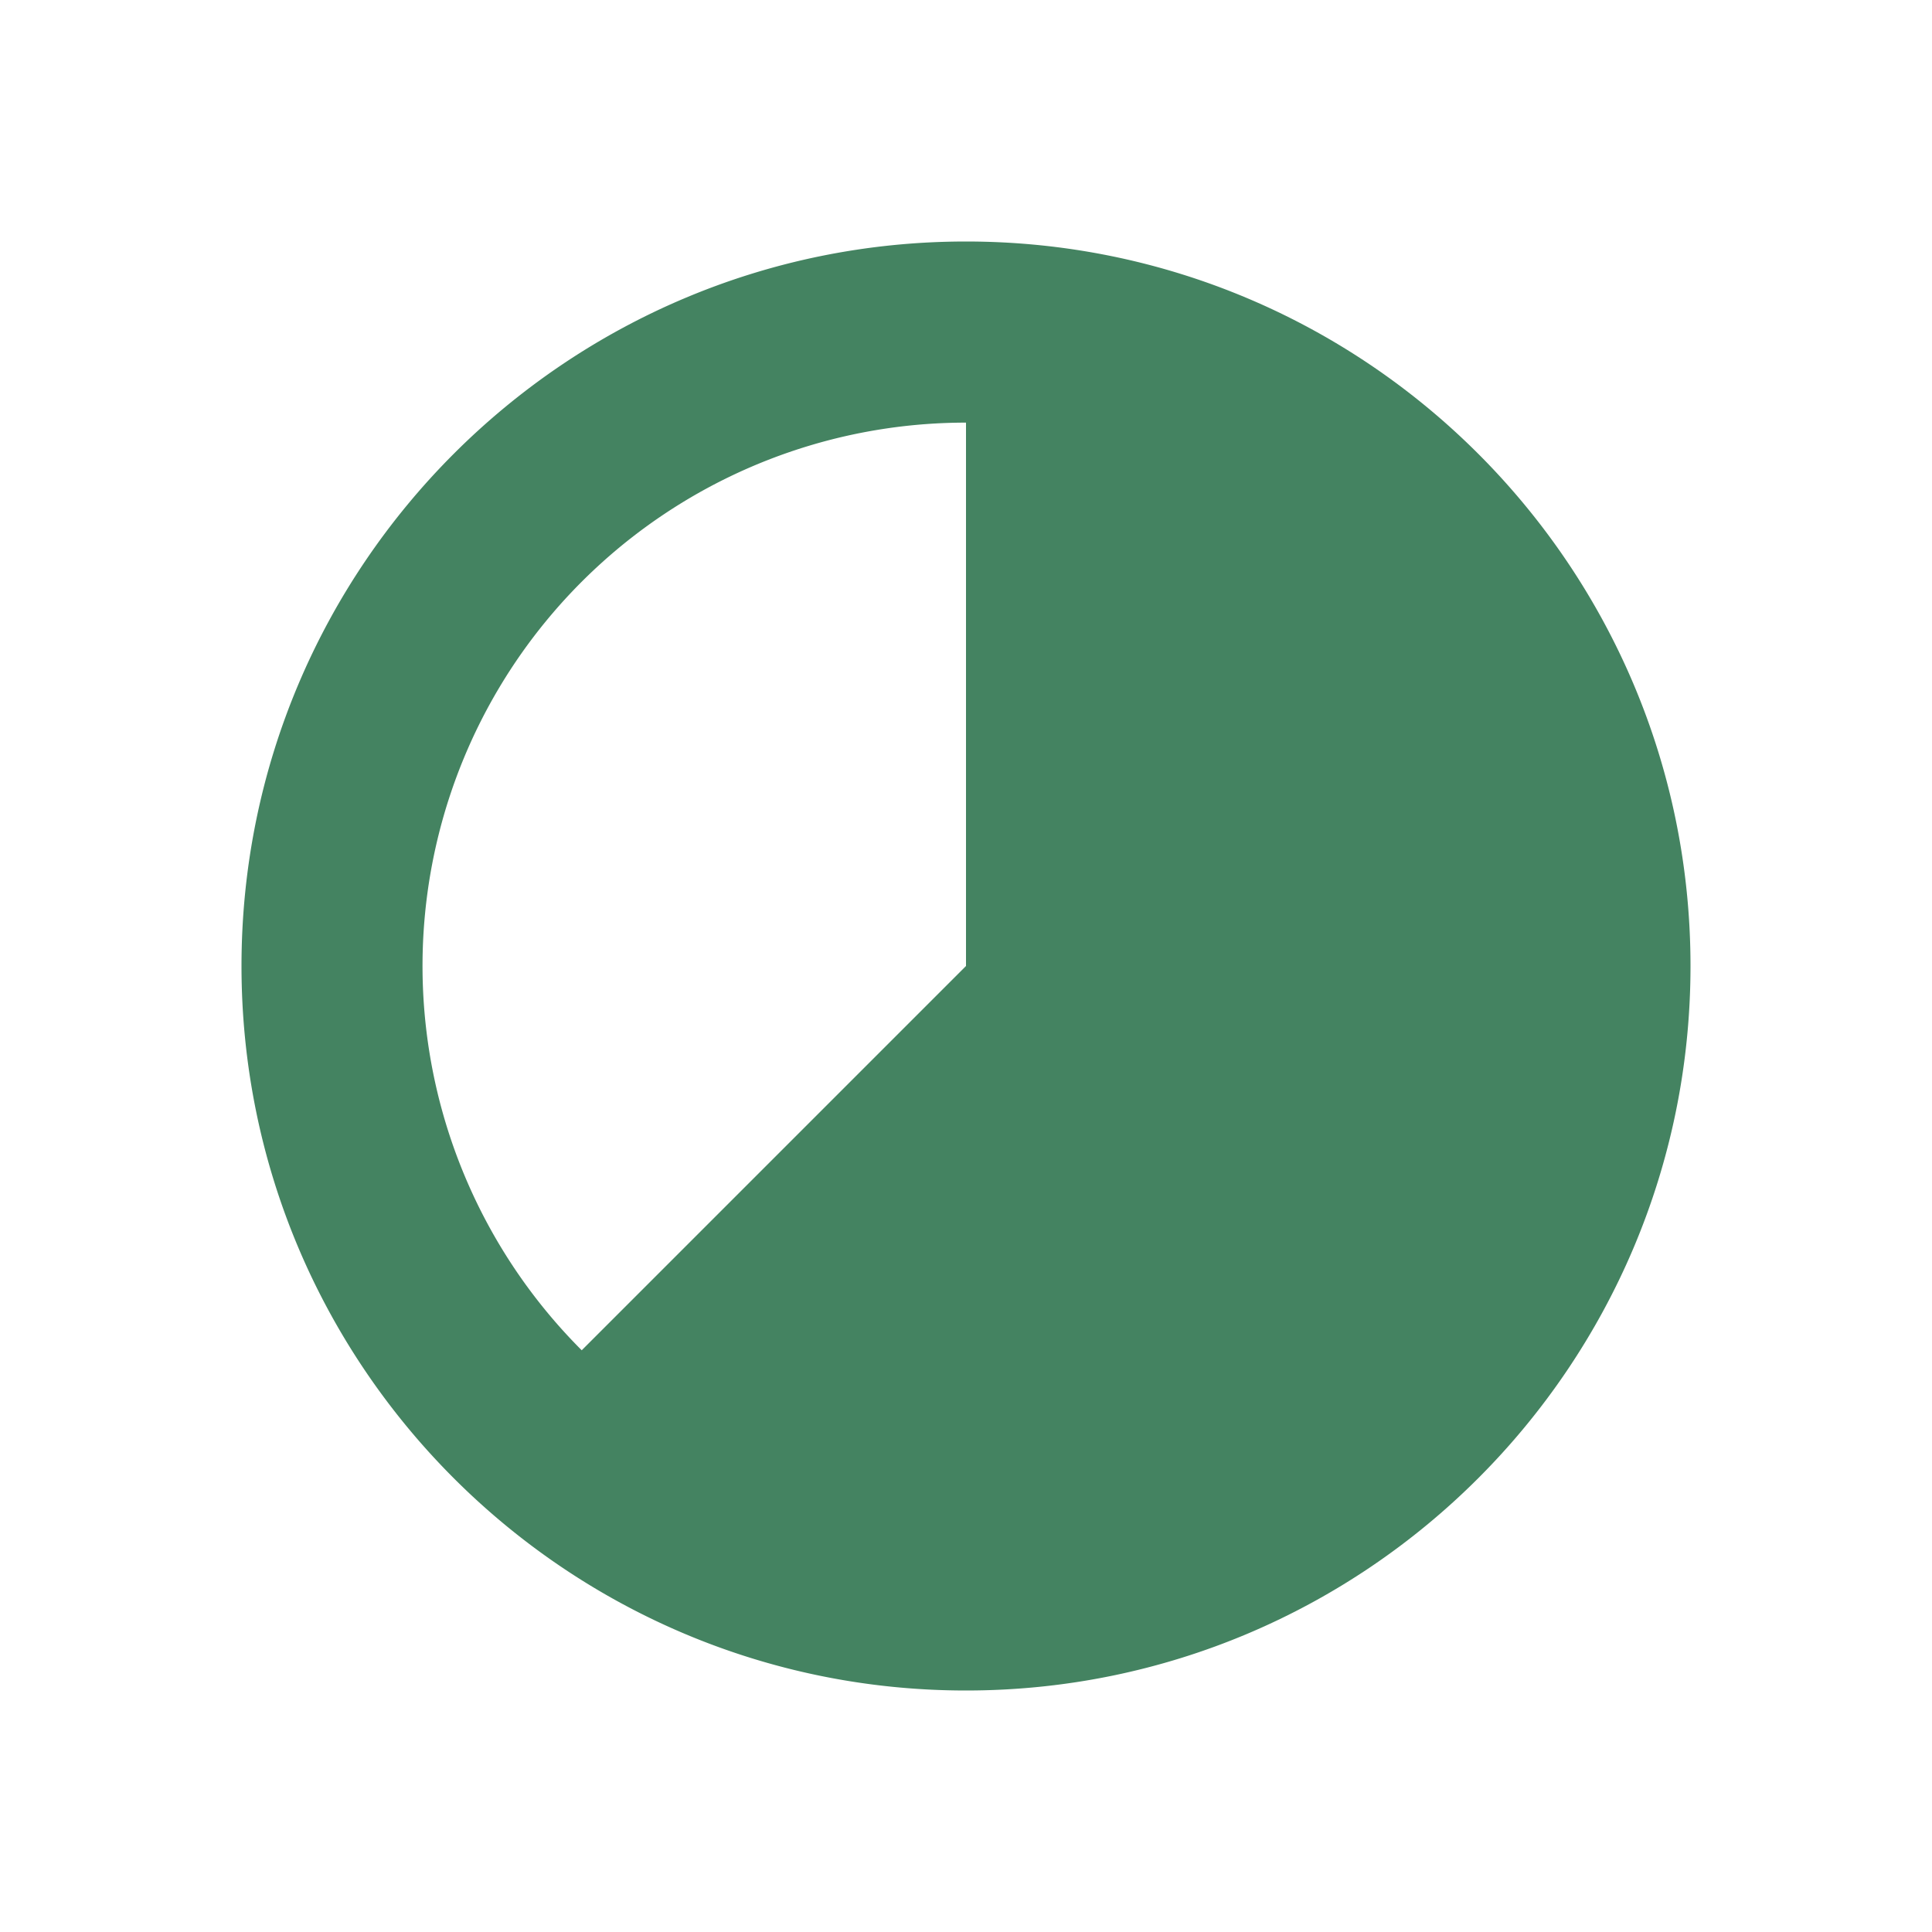
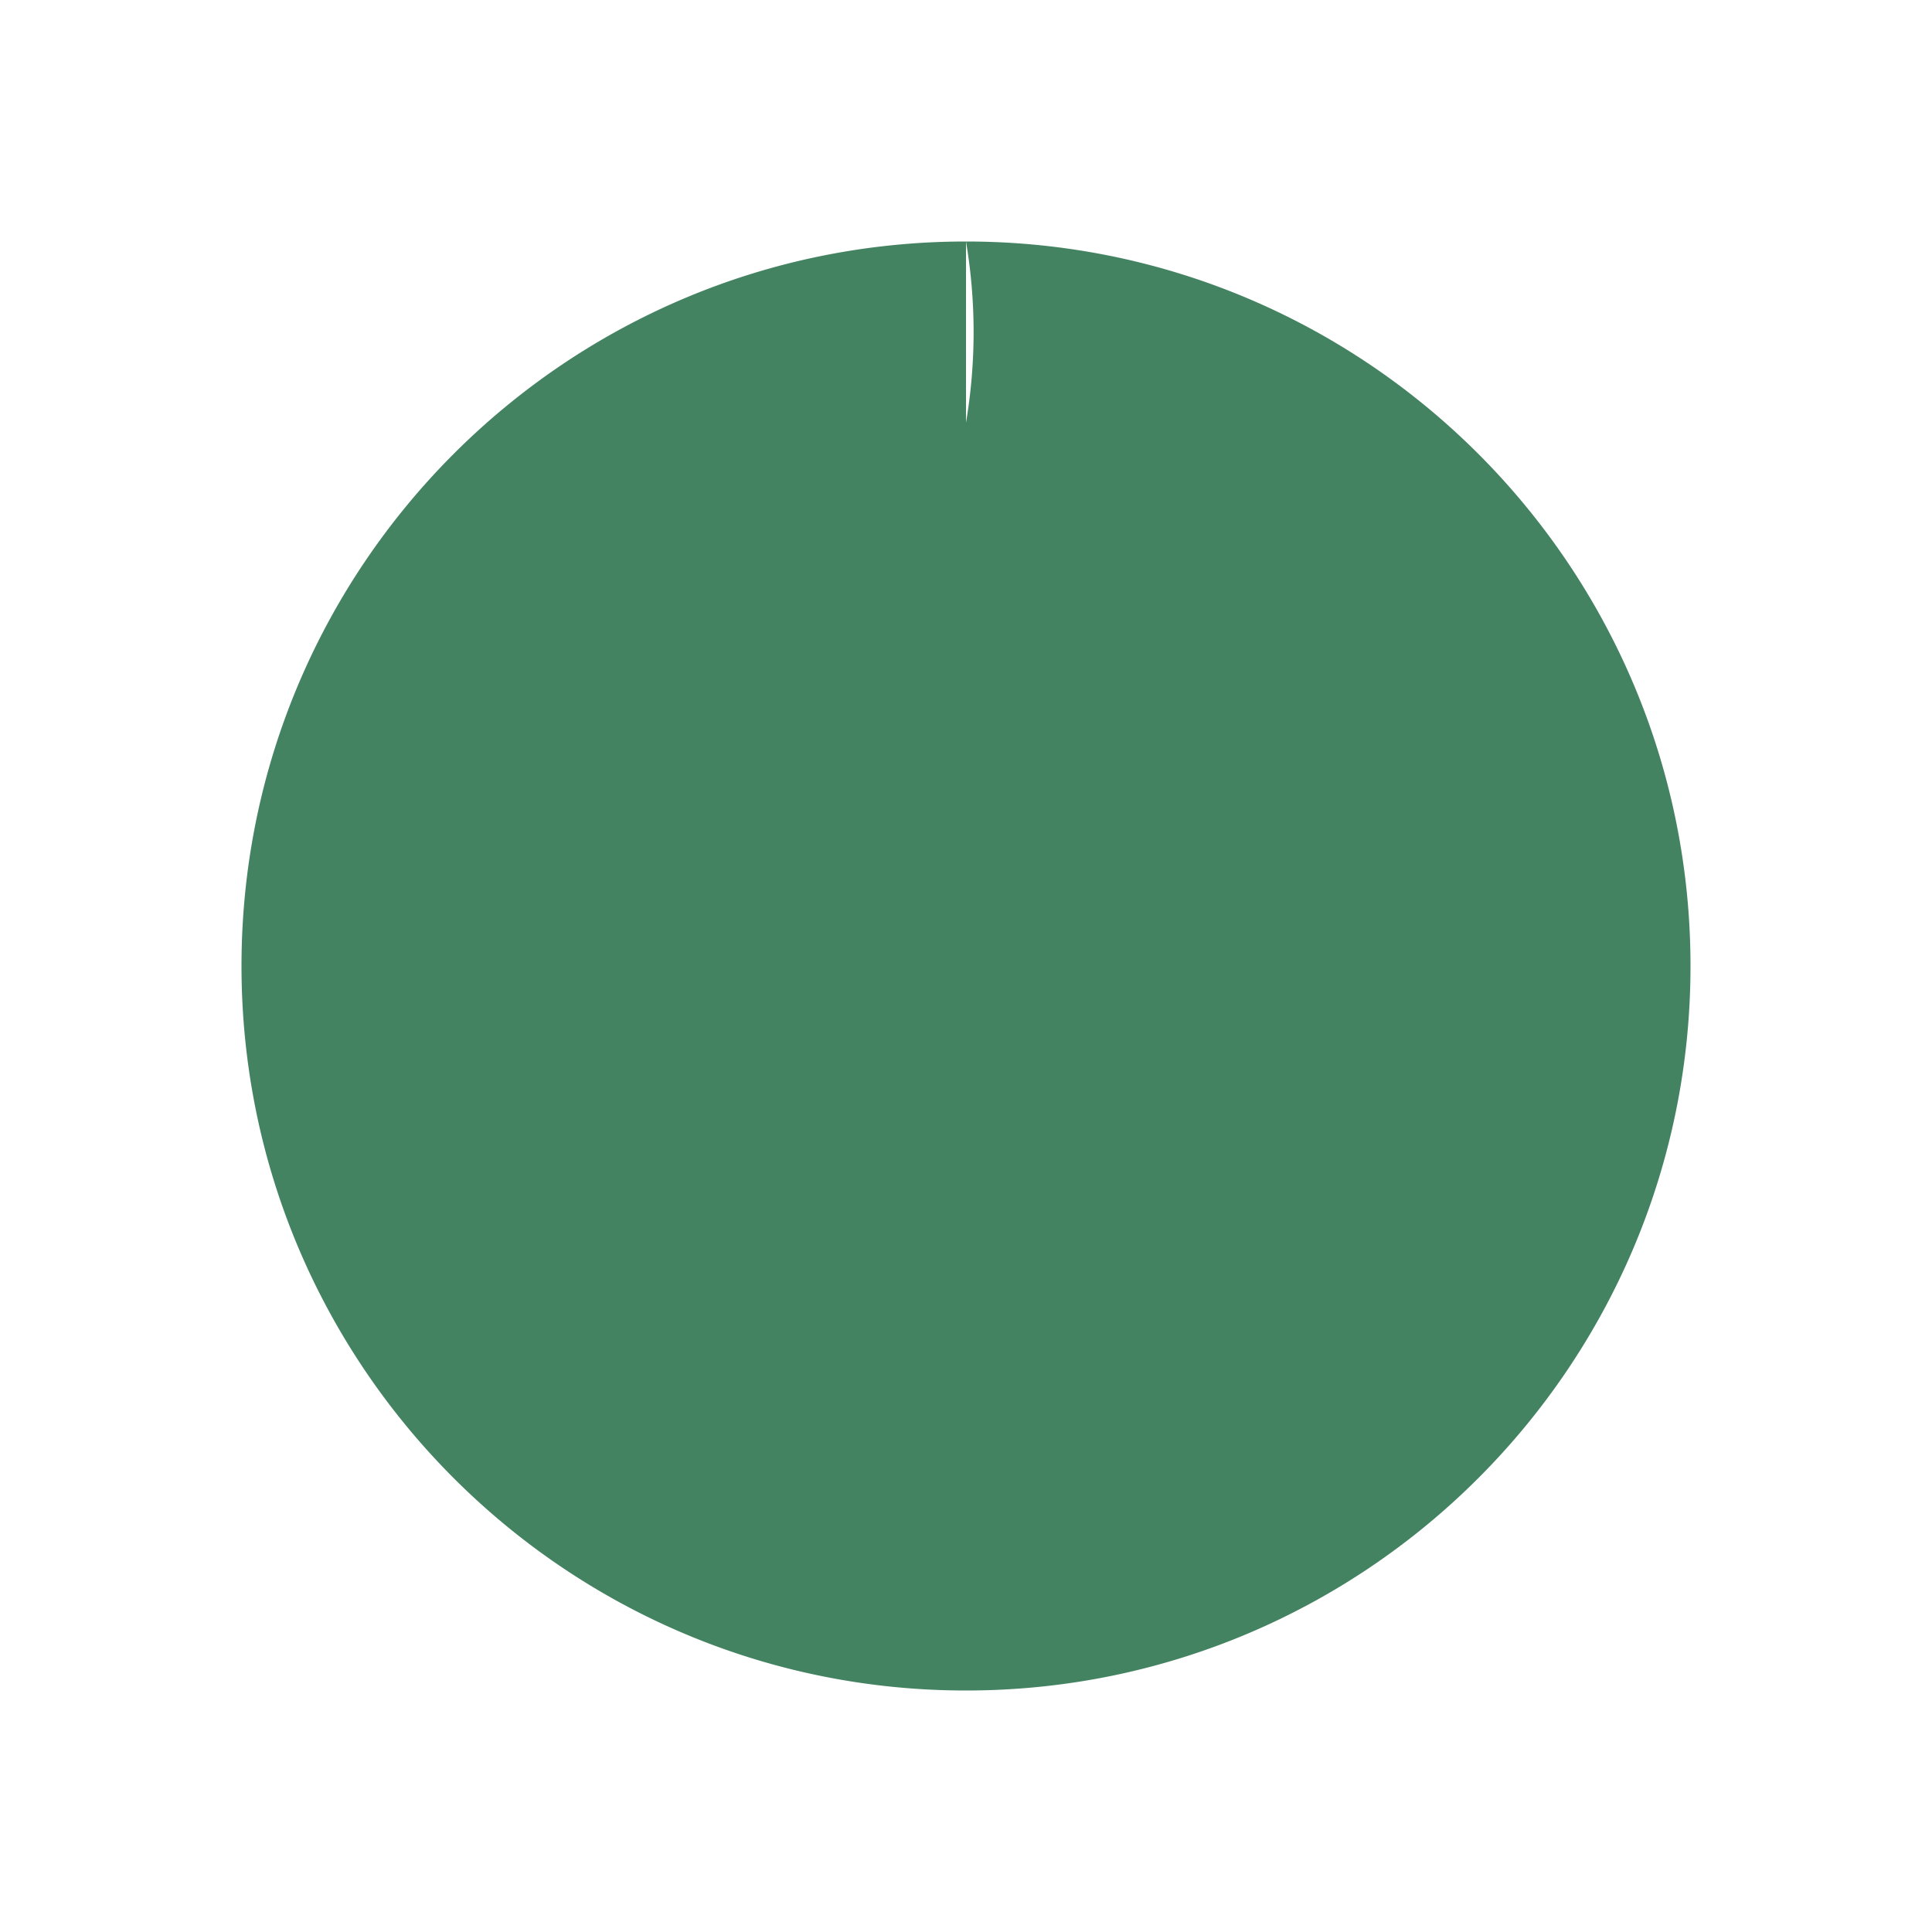
<svg xmlns="http://www.w3.org/2000/svg" viewBox="0 0 20 20" fill="#448361">
-   <path d="M10 2.5c-4.14 0-7.5 3.36-7.5 7.5s3.36 7.5 7.5 7.5 7.5-3.36 7.5-7.5-3.36-7.5-7.5-7.5m0 7.5-3.978 3.978A5.625 5.625 0 0 1 10 4.375z" fill="#448361" />
+   <path d="M10 2.5c-4.14 0-7.5 3.36-7.5 7.5s3.36 7.5 7.5 7.5 7.5-3.36 7.5-7.5-3.36-7.5-7.5-7.5A5.625 5.625 0 0 1 10 4.375z" fill="#448361" />
</svg>